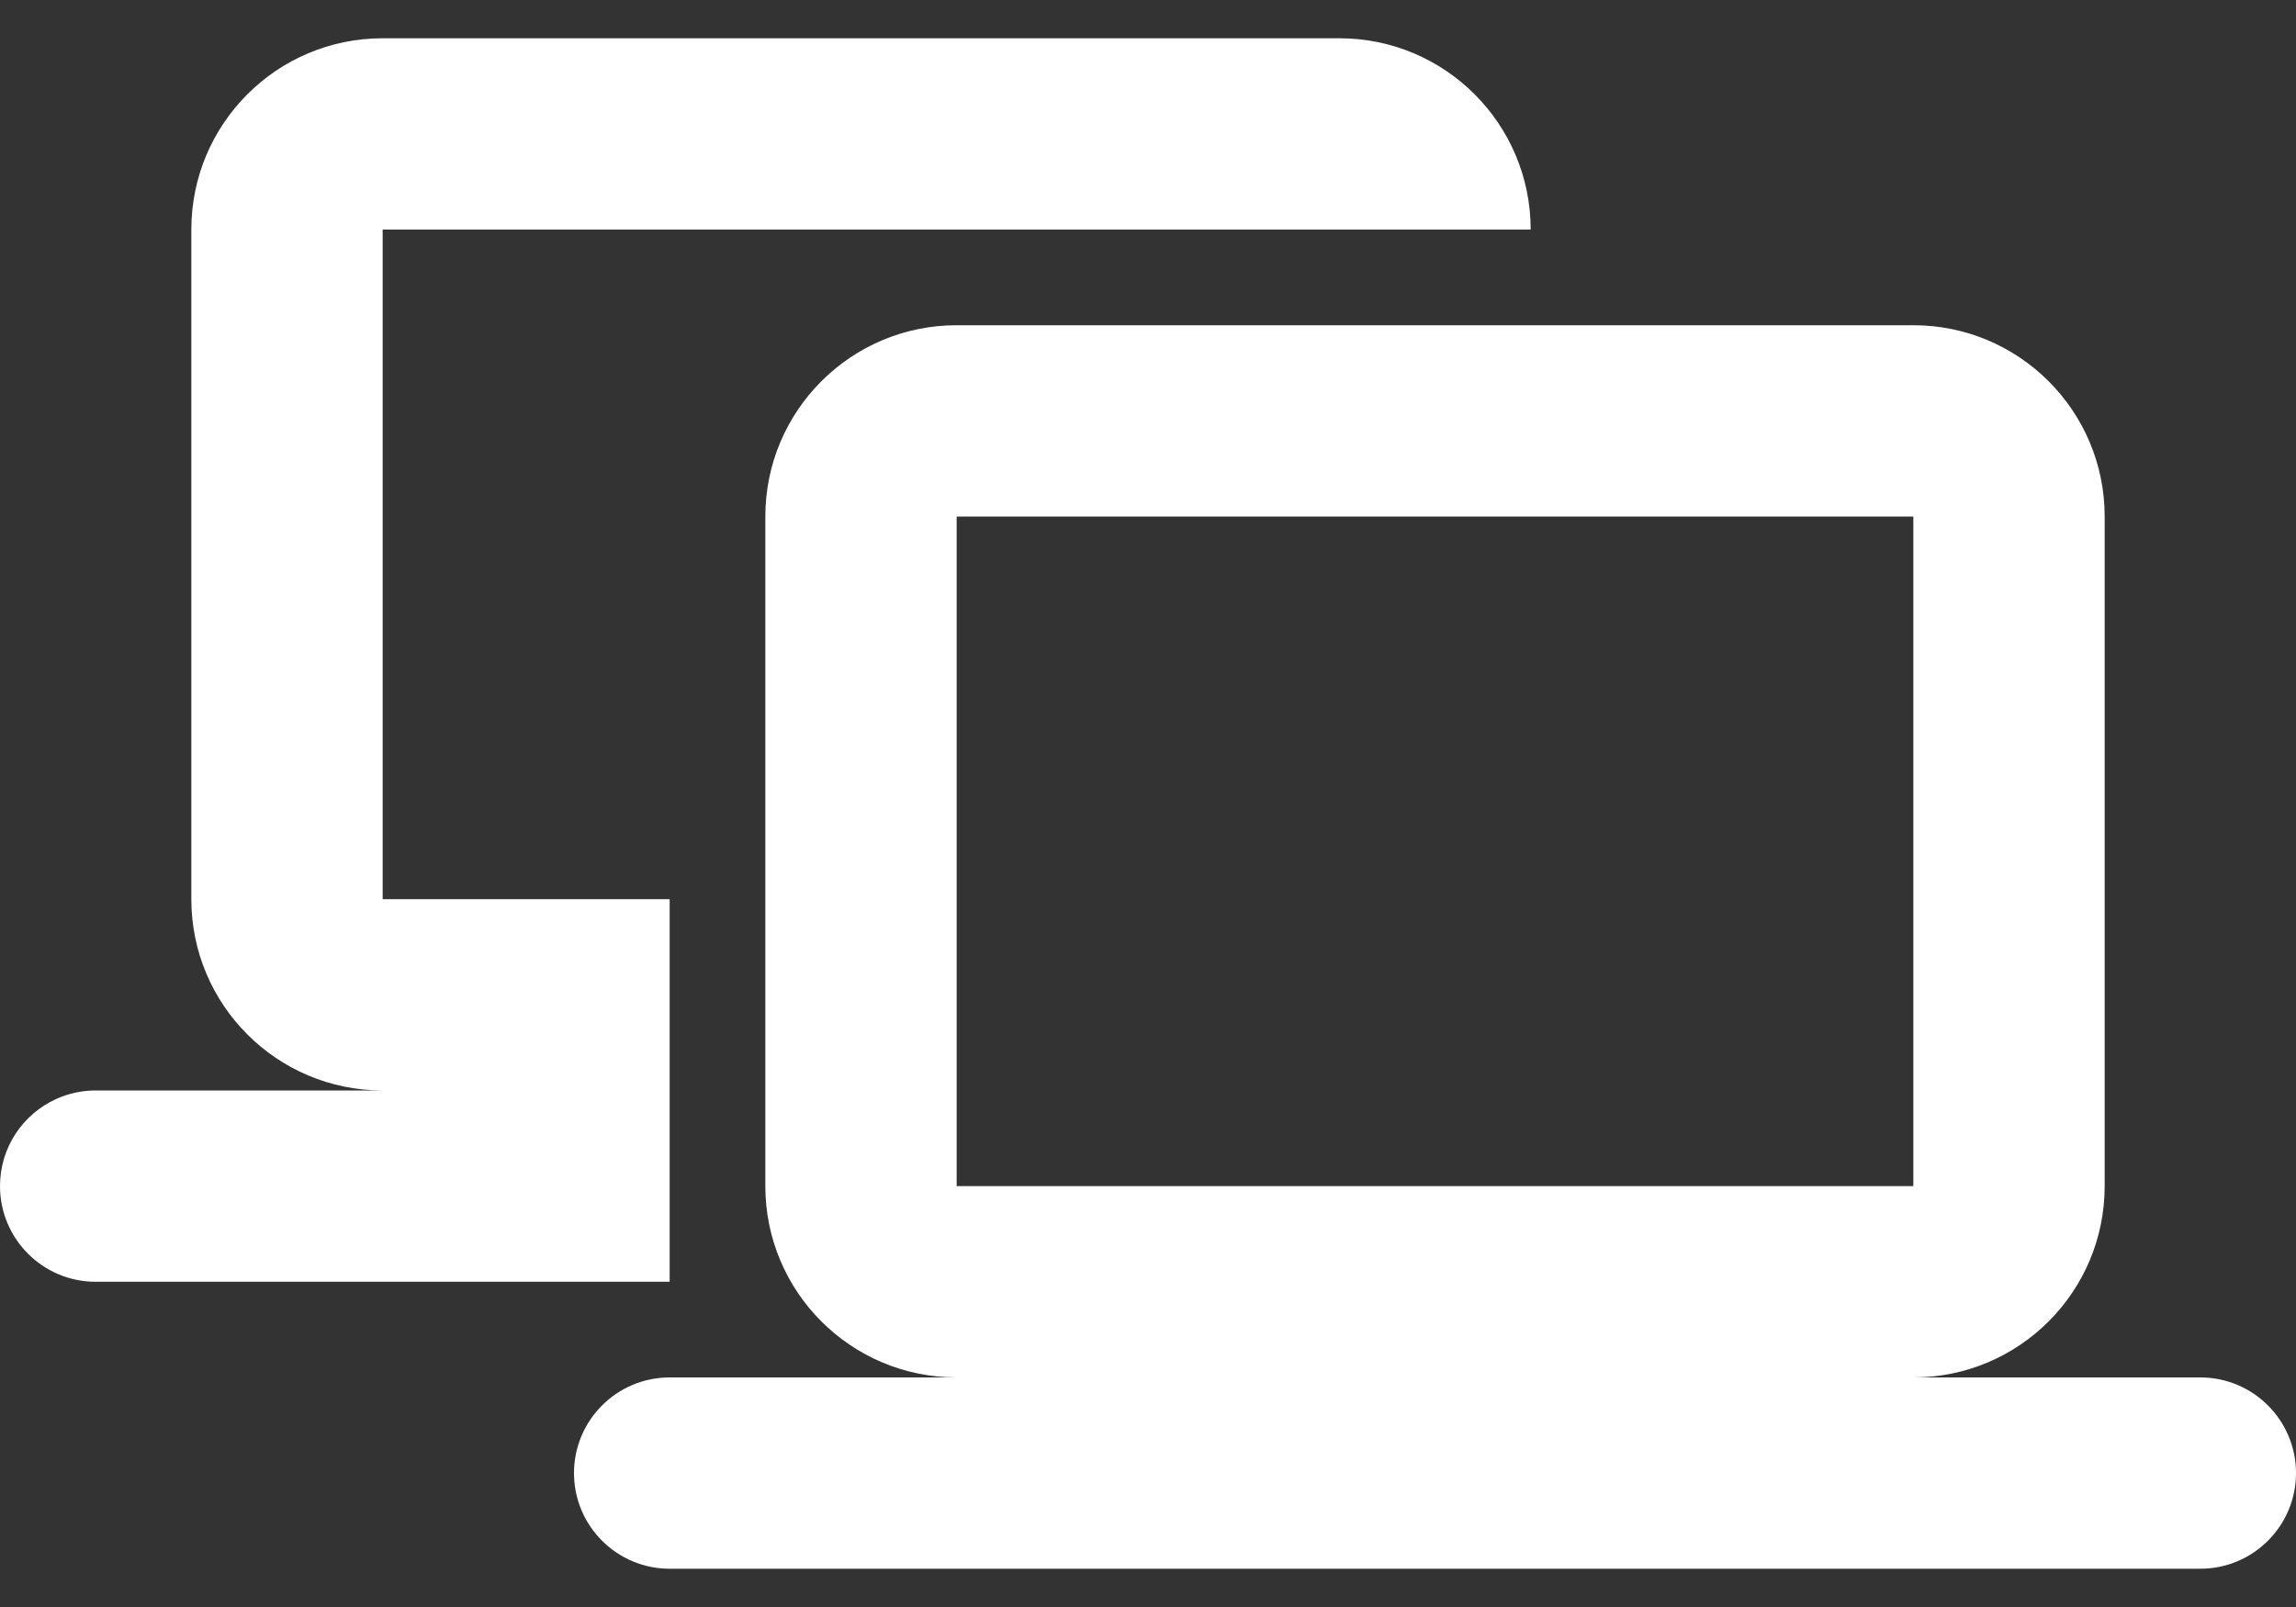
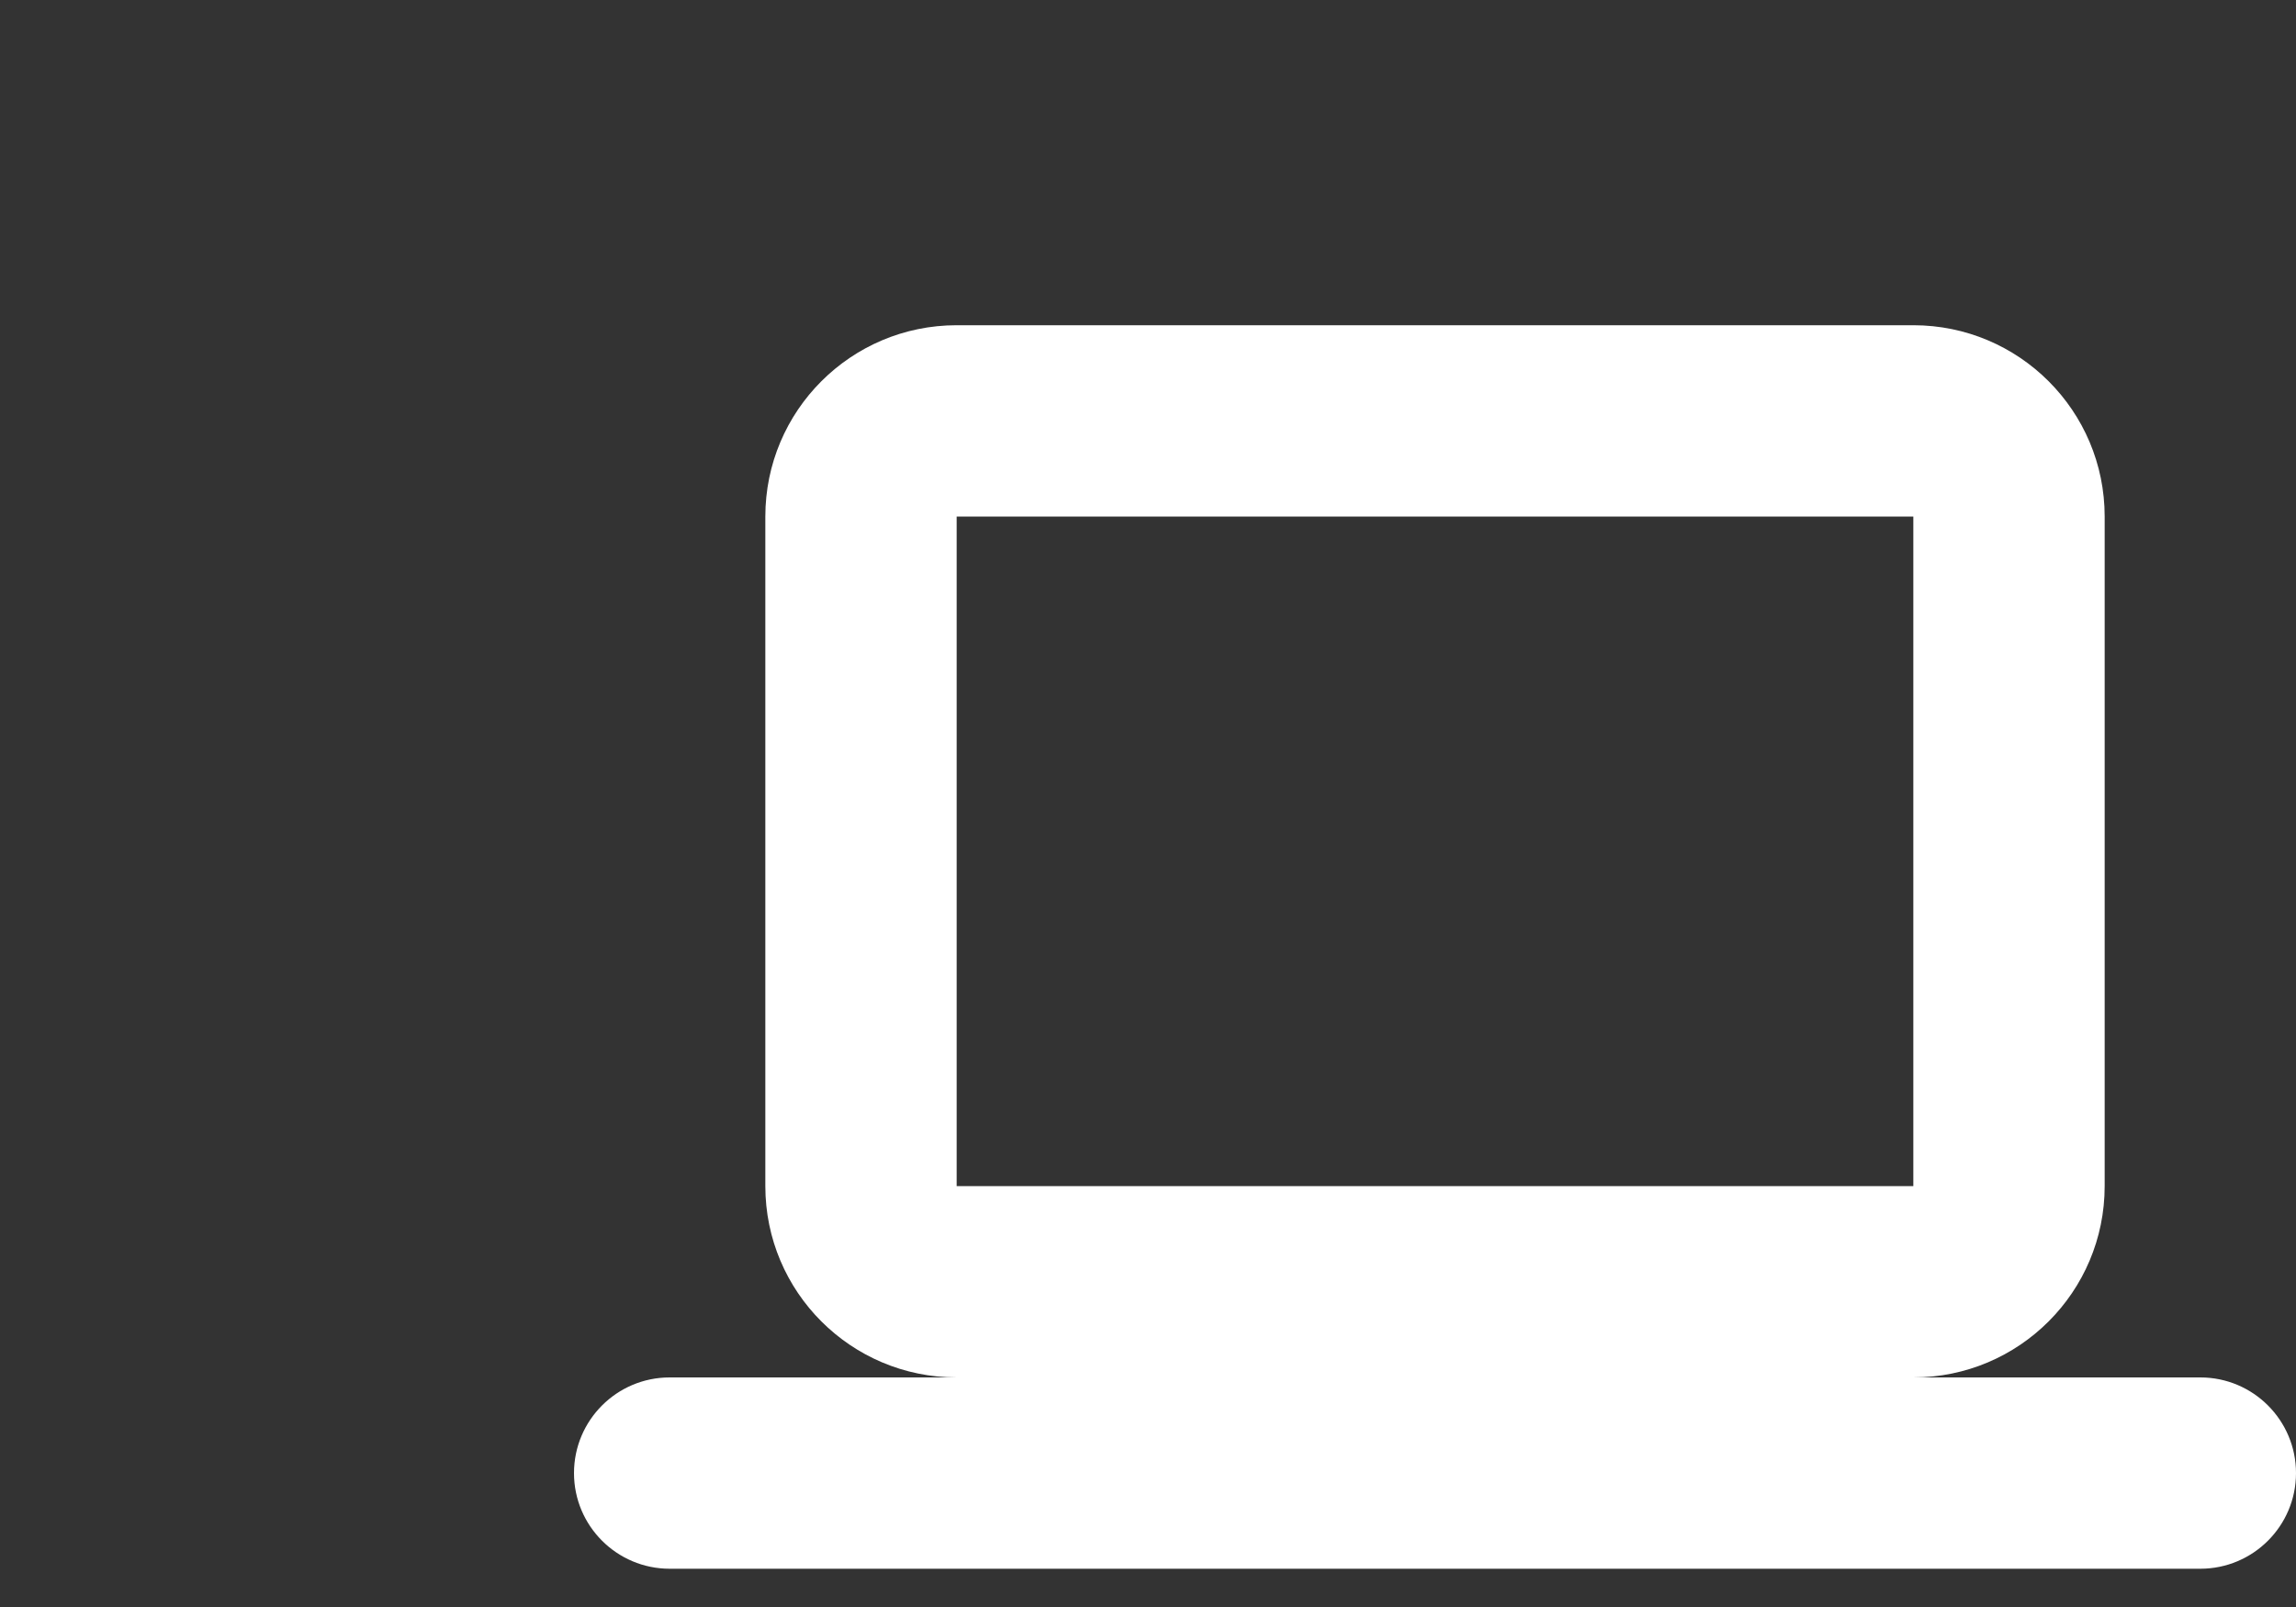
<svg xmlns="http://www.w3.org/2000/svg" width="30" height="21" viewBox="0 0 30 21" fill="none">
  <rect x="0" y="0" width="30" height="21" fill="#333333" stroke="none" />
-   <path d="M8.75 11.75H5V3H20C20 1.619 18.881 0.5 17.5 0.5H5C3.619 0.5 2.5 1.619 2.5 3V11.75C2.5 13.131 3.619 14.25 5 14.25H1.25C1.066 14.25 0.892 14.29 0.735 14.361C0.301 14.557 0 14.993 0 15.5C0 16.19 0.56 16.75 1.25 16.75H8.75V11.75Z" fill="white" />
  <path d="M12.5 4.25C11.119 4.25 10 5.369 10 6.75V15.5C10 16.881 11.119 18 12.5 18H8.75C8.06 18 7.5 18.56 7.5 19.25C7.5 19.94 8.06 20.5 8.75 20.5H28.75C29.44 20.5 30 19.94 30 19.25C30 18.56 29.44 18 28.75 18H25C26.381 18 27.5 16.881 27.5 15.5V6.75C27.5 5.369 26.381 4.25 25 4.25H12.5ZM25 6.75V15.5H12.5V6.75H25Z" fill="white" />
</svg>